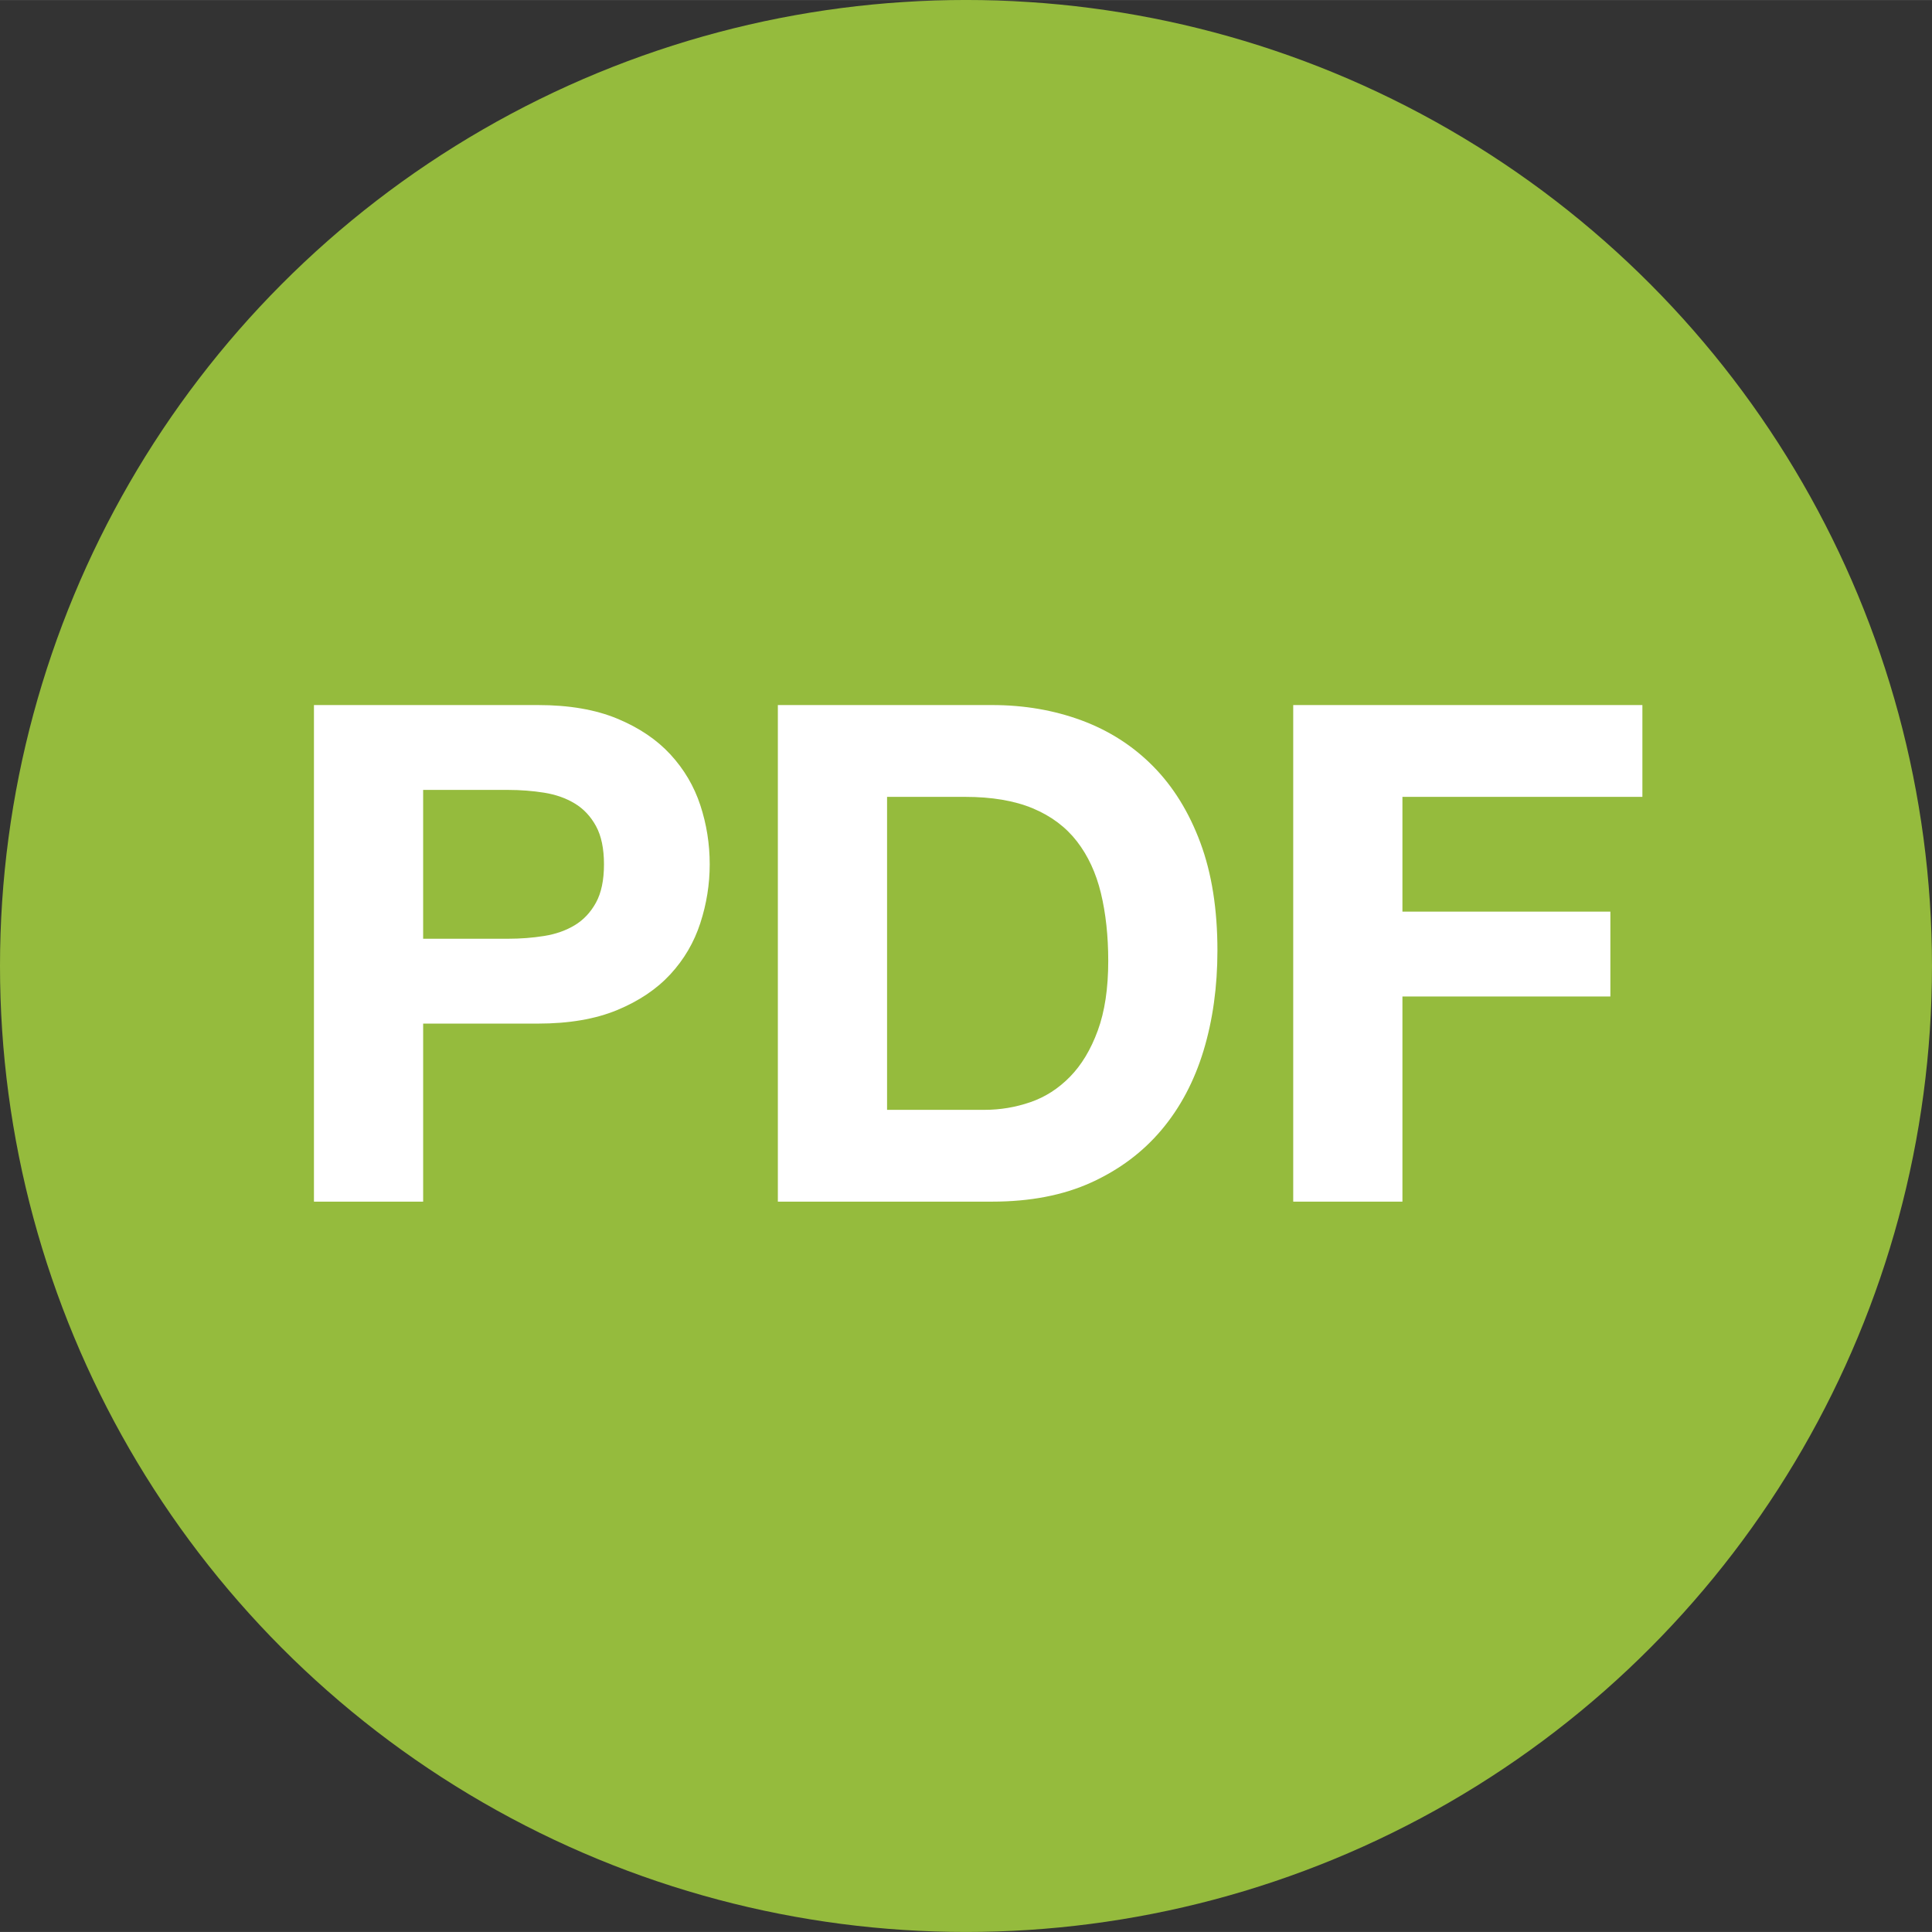
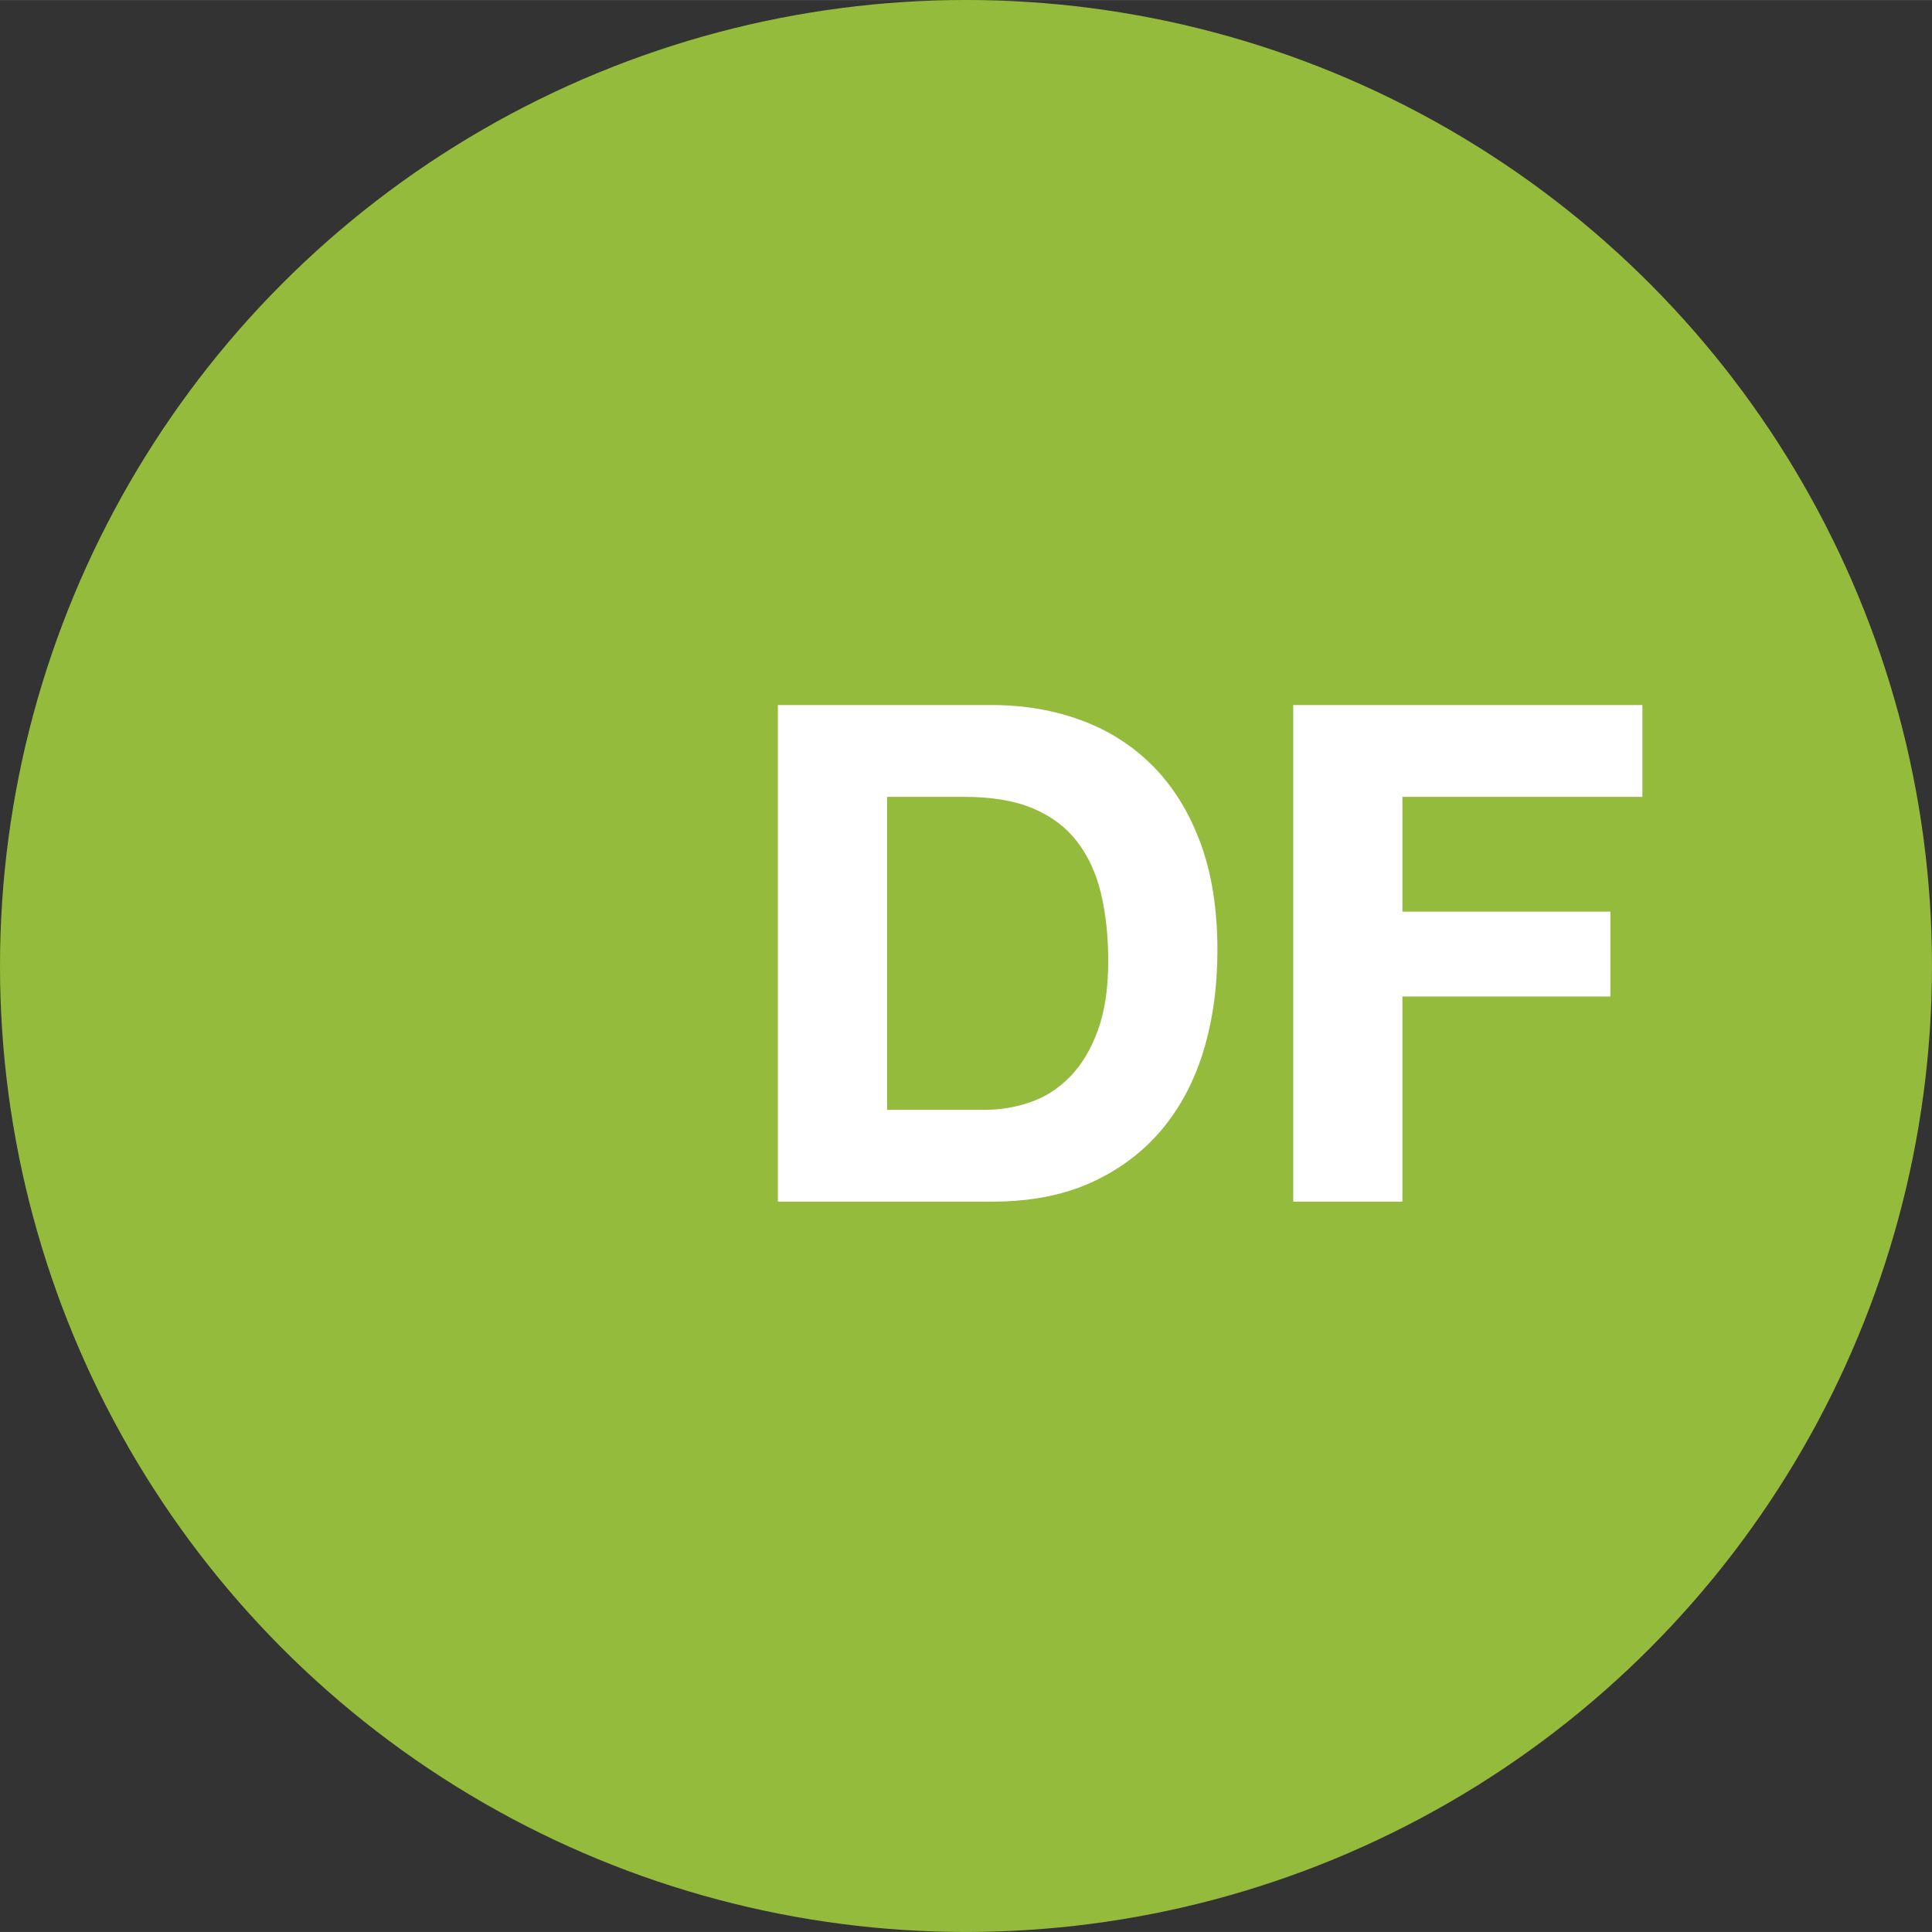
<svg xmlns="http://www.w3.org/2000/svg" version="1.1" id="Layer_1" x="0px" y="0px" width="32px" height="32px" viewBox="0 0 139.691 139.685" enable-background="new 0 0 139.691 139.685" xml:space="preserve">
  <rect x="0" y="0" width="139.691" height="139.685" fill="#333333" stroke="none" />
  <g>
    <circle fill="#95BB3D" cx="69.845" cy="69.841" r="69.845" />
    <g>
-       <path fill="#FFFFFF" d="M38.894,50.975c2.245,0,4.156,0.327,5.732,0.981c1.576,0.653,2.858,1.517,3.848,2.59    c0.988,1.073,1.71,2.296,2.162,3.671c0.452,1.375,0.679,2.8,0.679,4.274c0,1.442-0.227,2.859-0.679,4.25    c-0.452,1.392-1.174,2.624-2.162,3.696c-0.989,1.073-2.271,1.936-3.848,2.59c-1.576,0.653-3.487,0.98-5.732,0.98h-8.298V86.88    H22.7V50.975H38.894z M36.73,67.872c0.905,0,1.777-0.066,2.615-0.201c0.838-0.133,1.576-0.394,2.213-0.779    c0.637-0.385,1.148-0.93,1.534-1.634c0.385-0.704,0.578-1.626,0.578-2.766c0-1.139-0.193-2.062-0.578-2.766    c-0.386-0.704-0.897-1.249-1.534-1.634c-0.637-0.385-1.375-0.646-2.213-0.78c-0.838-0.133-1.71-0.201-2.615-0.201h-6.135v10.762    H36.73z" />
      <path fill="#FFFFFF" d="M71.732,50.975c2.313,0,4.467,0.37,6.461,1.106c1.994,0.738,3.723,1.844,5.18,3.319    c1.459,1.476,2.598,3.319,3.42,5.532c0.822,2.212,1.232,4.811,1.232,7.794c0,2.615-0.336,5.029-1.006,7.242    c-0.672,2.213-1.686,4.123-3.043,5.732s-3.051,2.875-5.078,3.797c-2.029,0.923-4.418,1.383-7.166,1.383h-15.49V50.975H71.732z     M71.177,80.243c1.141,0,2.246-0.184,3.32-0.554c1.072-0.367,2.027-0.98,2.865-1.835s1.51-1.97,2.012-3.345    c0.504-1.373,0.756-3.05,0.756-5.028c0-1.811-0.178-3.445-0.529-4.903c-0.352-1.458-0.93-2.707-1.734-3.746    c-0.805-1.039-1.869-1.836-3.193-2.389c-1.324-0.553-2.959-0.83-4.903-0.83h-5.633v22.63H71.177z" />
      <path fill="#FFFFFF" d="M118.751,50.975v6.638h-17.35v8.298h15.035v6.136h-15.035V86.88h-7.896V50.975H118.751z" />
    </g>
  </g>
</svg>